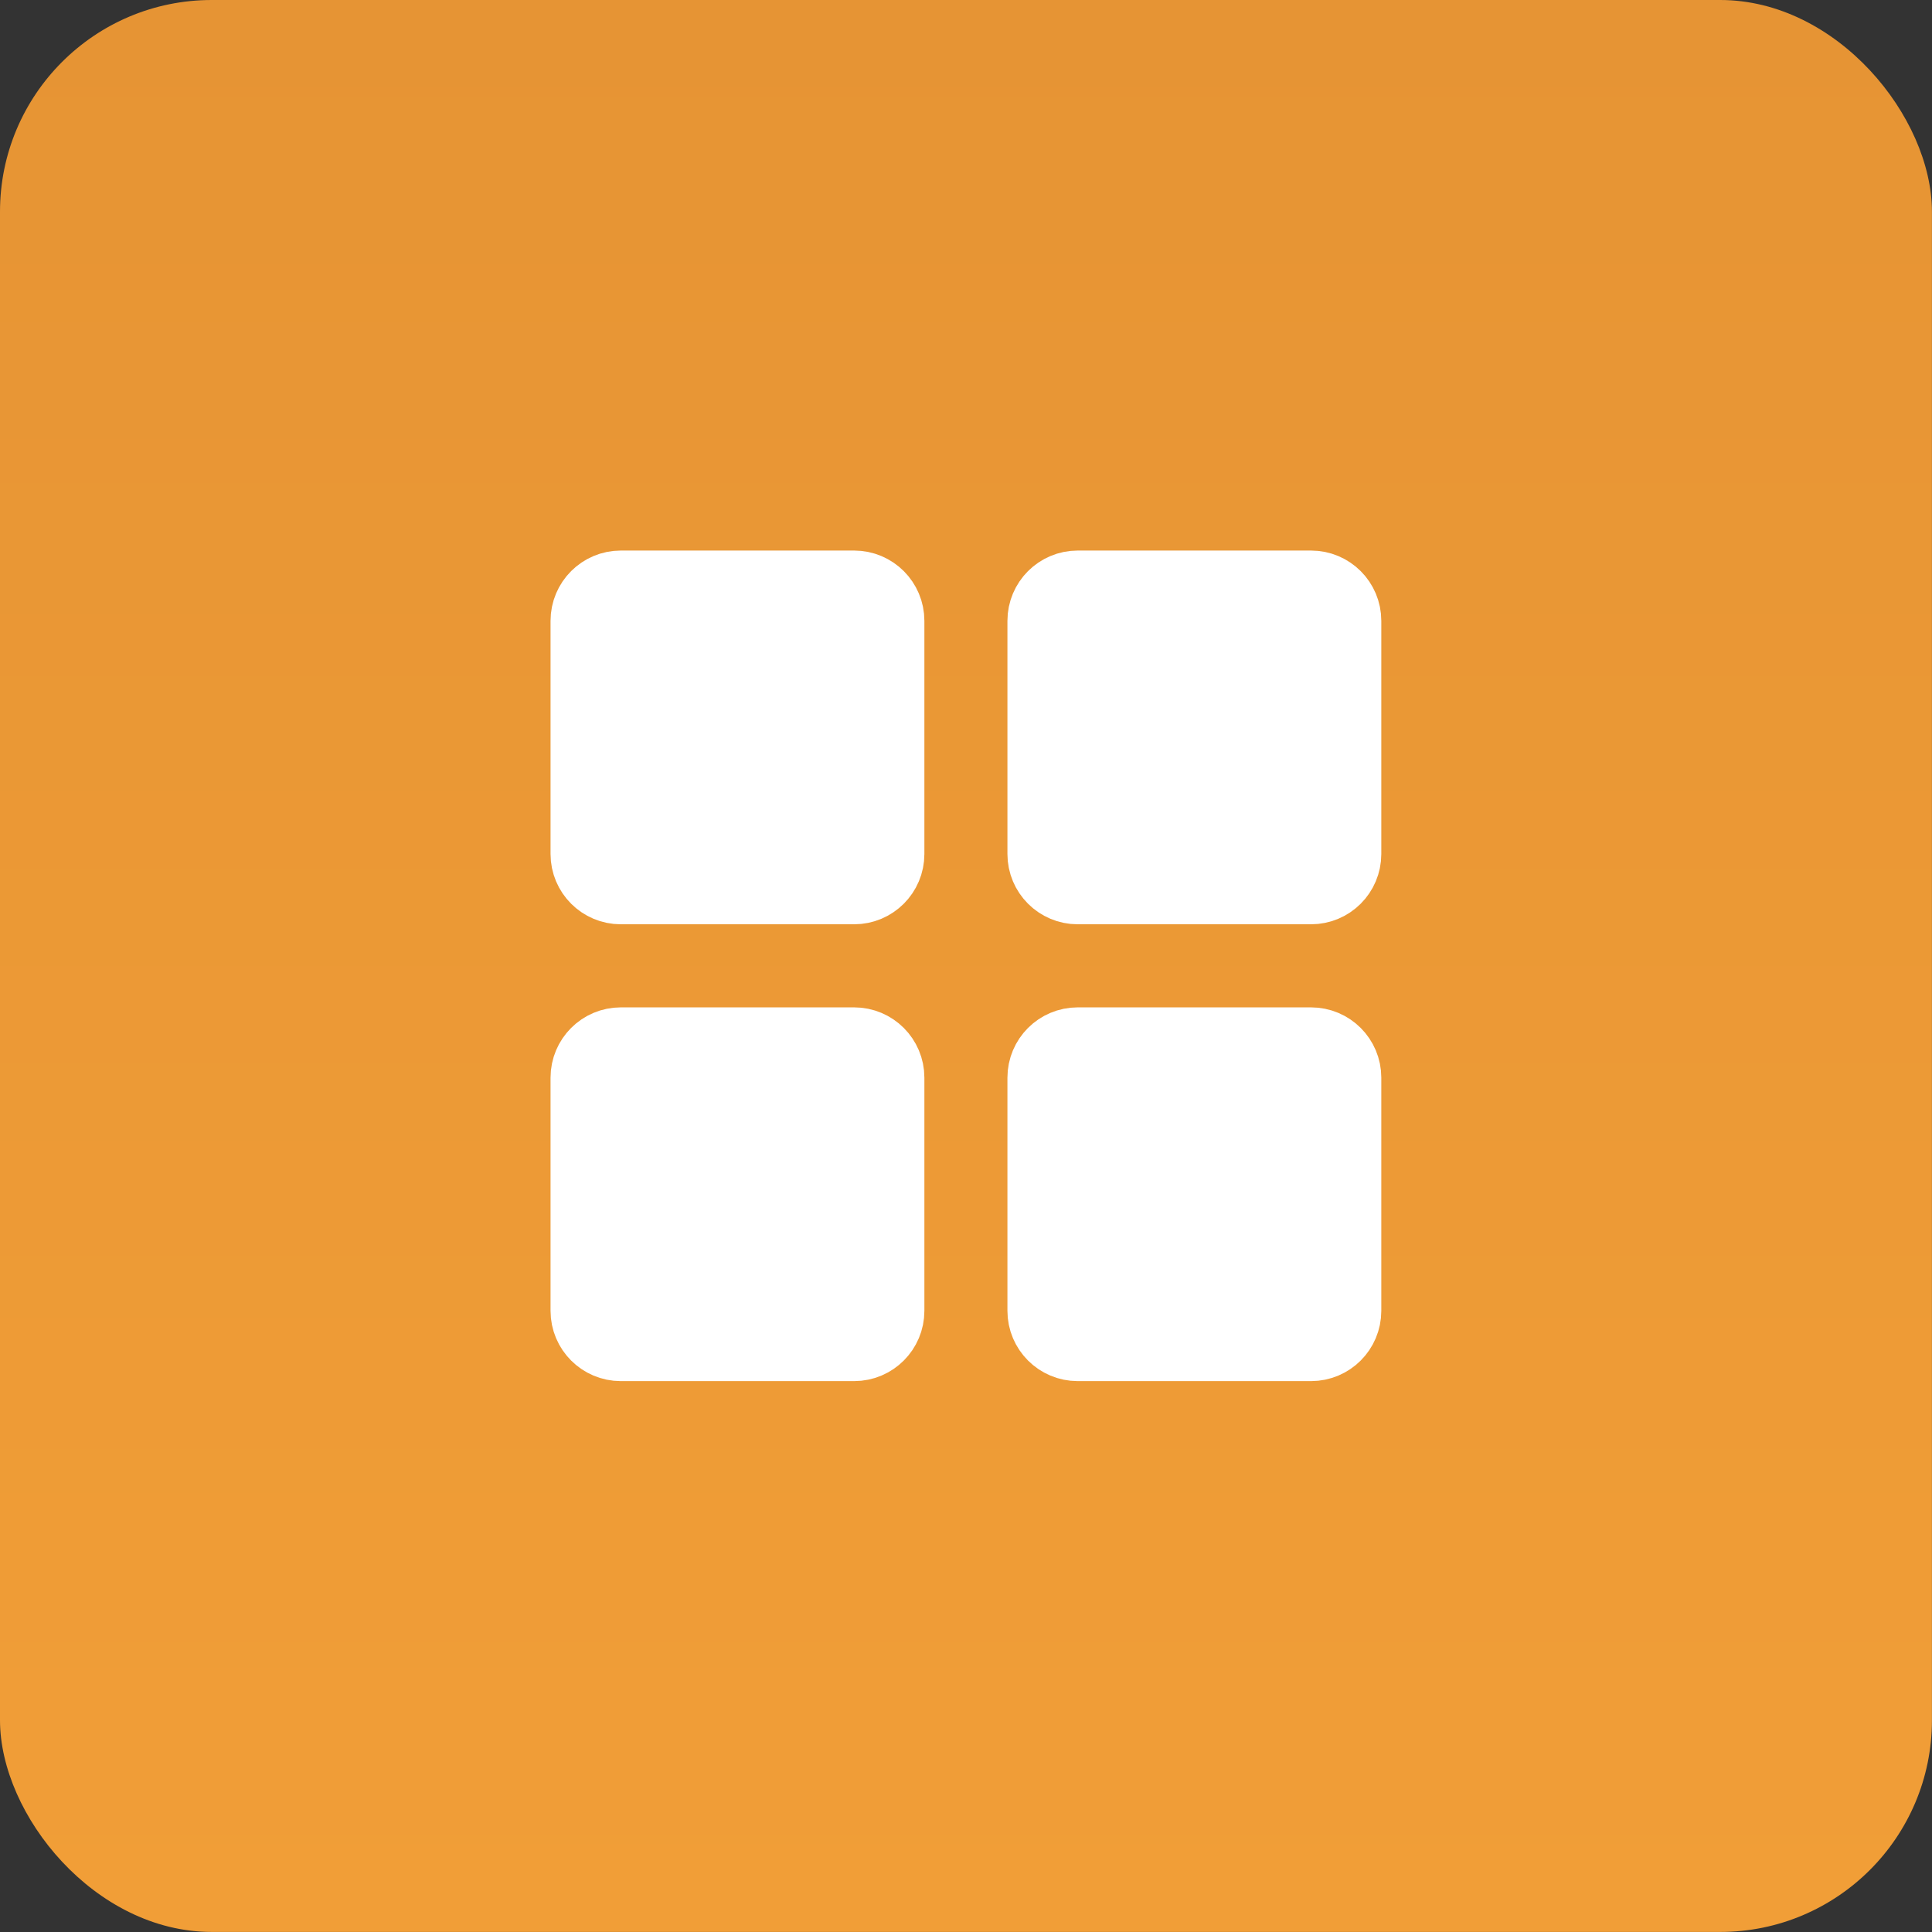
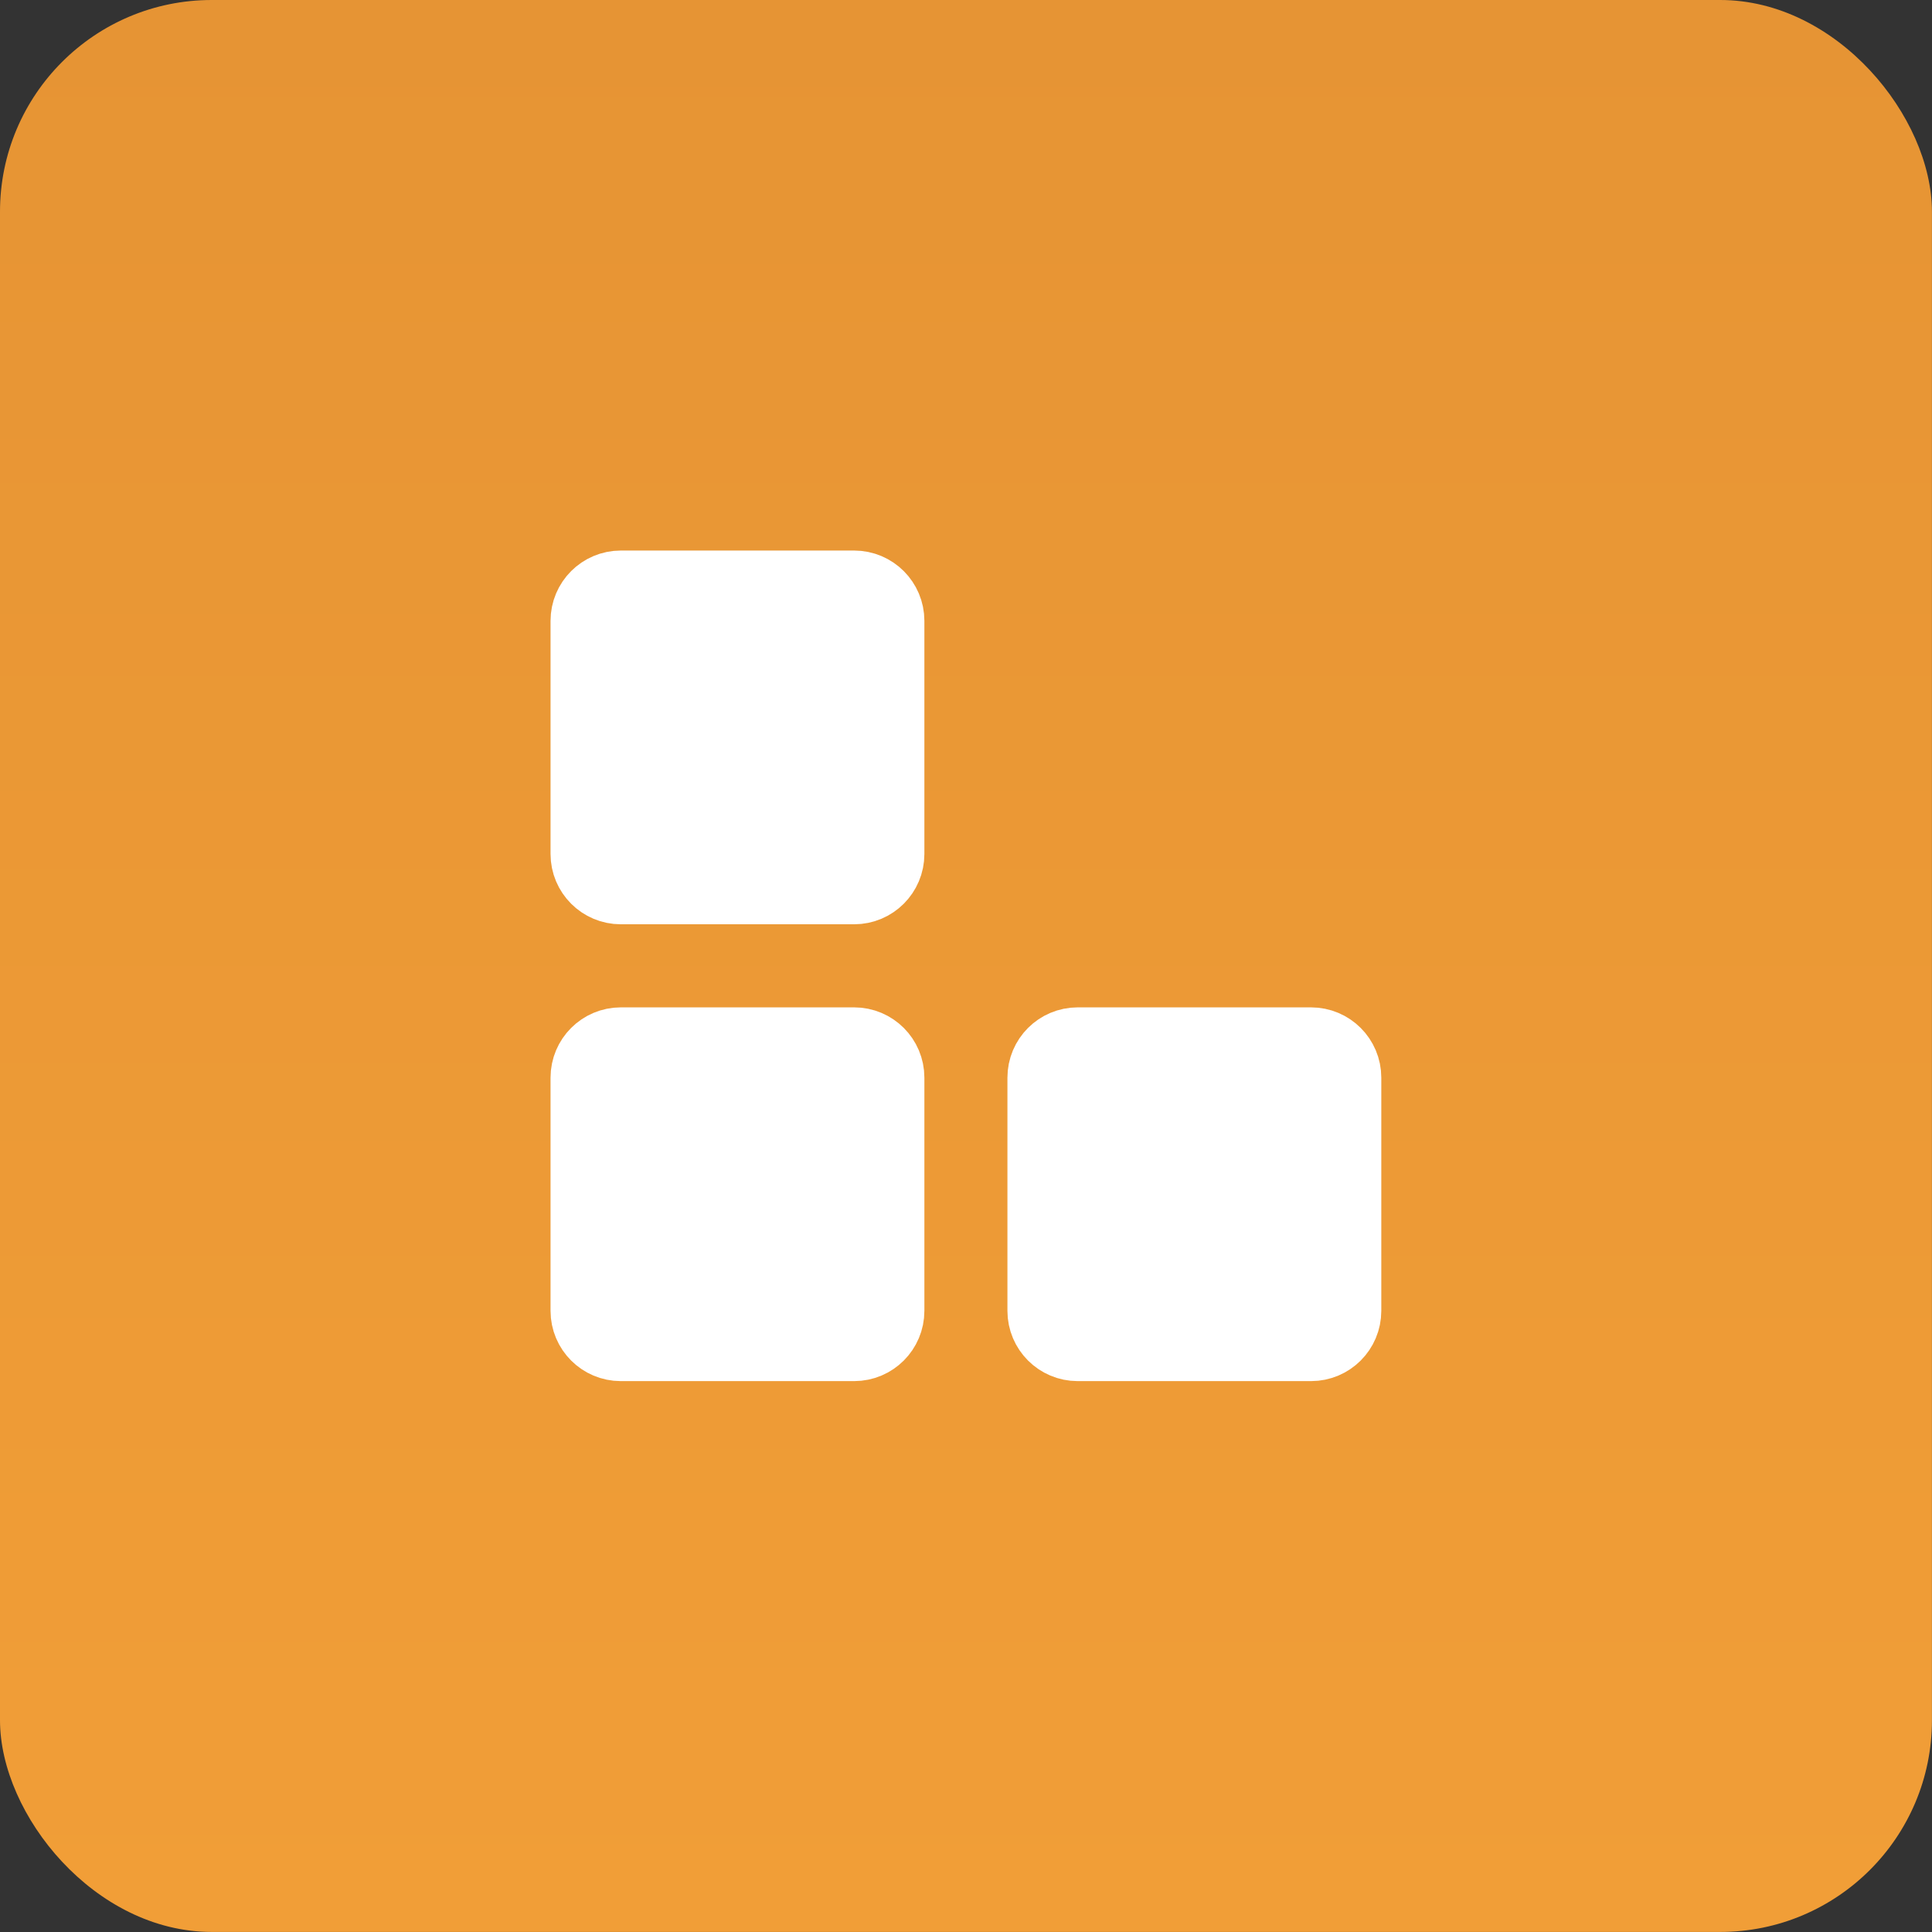
<svg xmlns="http://www.w3.org/2000/svg" width="62" height="62" viewBox="0 0 62 62" fill="none">
  <rect x="0" y="0" width="62" height="62" fill="#333333" stroke="none" />
  <rect width="61.998" height="61.998" rx="6.794" fill="url(#paint0_linear_1_4574)" />
-   <path d="M33.662 19.923C33.662 19.413 34.075 19 34.585 19H42.072C42.582 19 42.995 19.413 42.995 19.923V27.406C42.995 27.916 42.582 28.329 42.072 28.329H34.585C34.075 28.329 33.662 27.916 33.662 27.406V19.923Z" fill="white" stroke="white" stroke-width="2.665" />
  <path d="M33.662 34.583C33.662 34.073 34.075 33.66 34.585 33.66H42.072C42.582 33.66 42.995 34.073 42.995 34.583V42.066C42.995 42.576 42.582 42.989 42.072 42.989H34.585C34.075 42.989 33.662 42.576 33.662 42.066V34.583Z" fill="white" stroke="white" stroke-width="2.665" />
  <path d="M28.332 19.923C28.332 19.413 27.919 19 27.41 19H19.923C19.413 19 19 19.413 19 19.923V27.406C19 27.916 19.413 28.329 19.923 28.329H27.41C27.919 28.329 28.332 27.916 28.332 27.406V19.923Z" fill="white" stroke="white" stroke-width="2.665" />
  <path d="M28.332 34.583C28.332 34.073 27.919 33.66 27.41 33.66H19.923C19.413 33.66 19 34.073 19 34.583V42.066C19 42.576 19.413 42.989 19.923 42.989H27.41C27.919 42.989 28.332 42.576 28.332 42.066V34.583Z" fill="white" stroke="white" stroke-width="2.665" />
  <defs>
    <linearGradient id="paint0_linear_1_4574" x1="30.999" y1="0" x2="30.999" y2="61.998" gradientUnits="userSpaceOnUse">
      <stop stop-color="#E69434" />
      <stop offset="1" stop-color="#F19E37" />
    </linearGradient>
  </defs>
</svg>